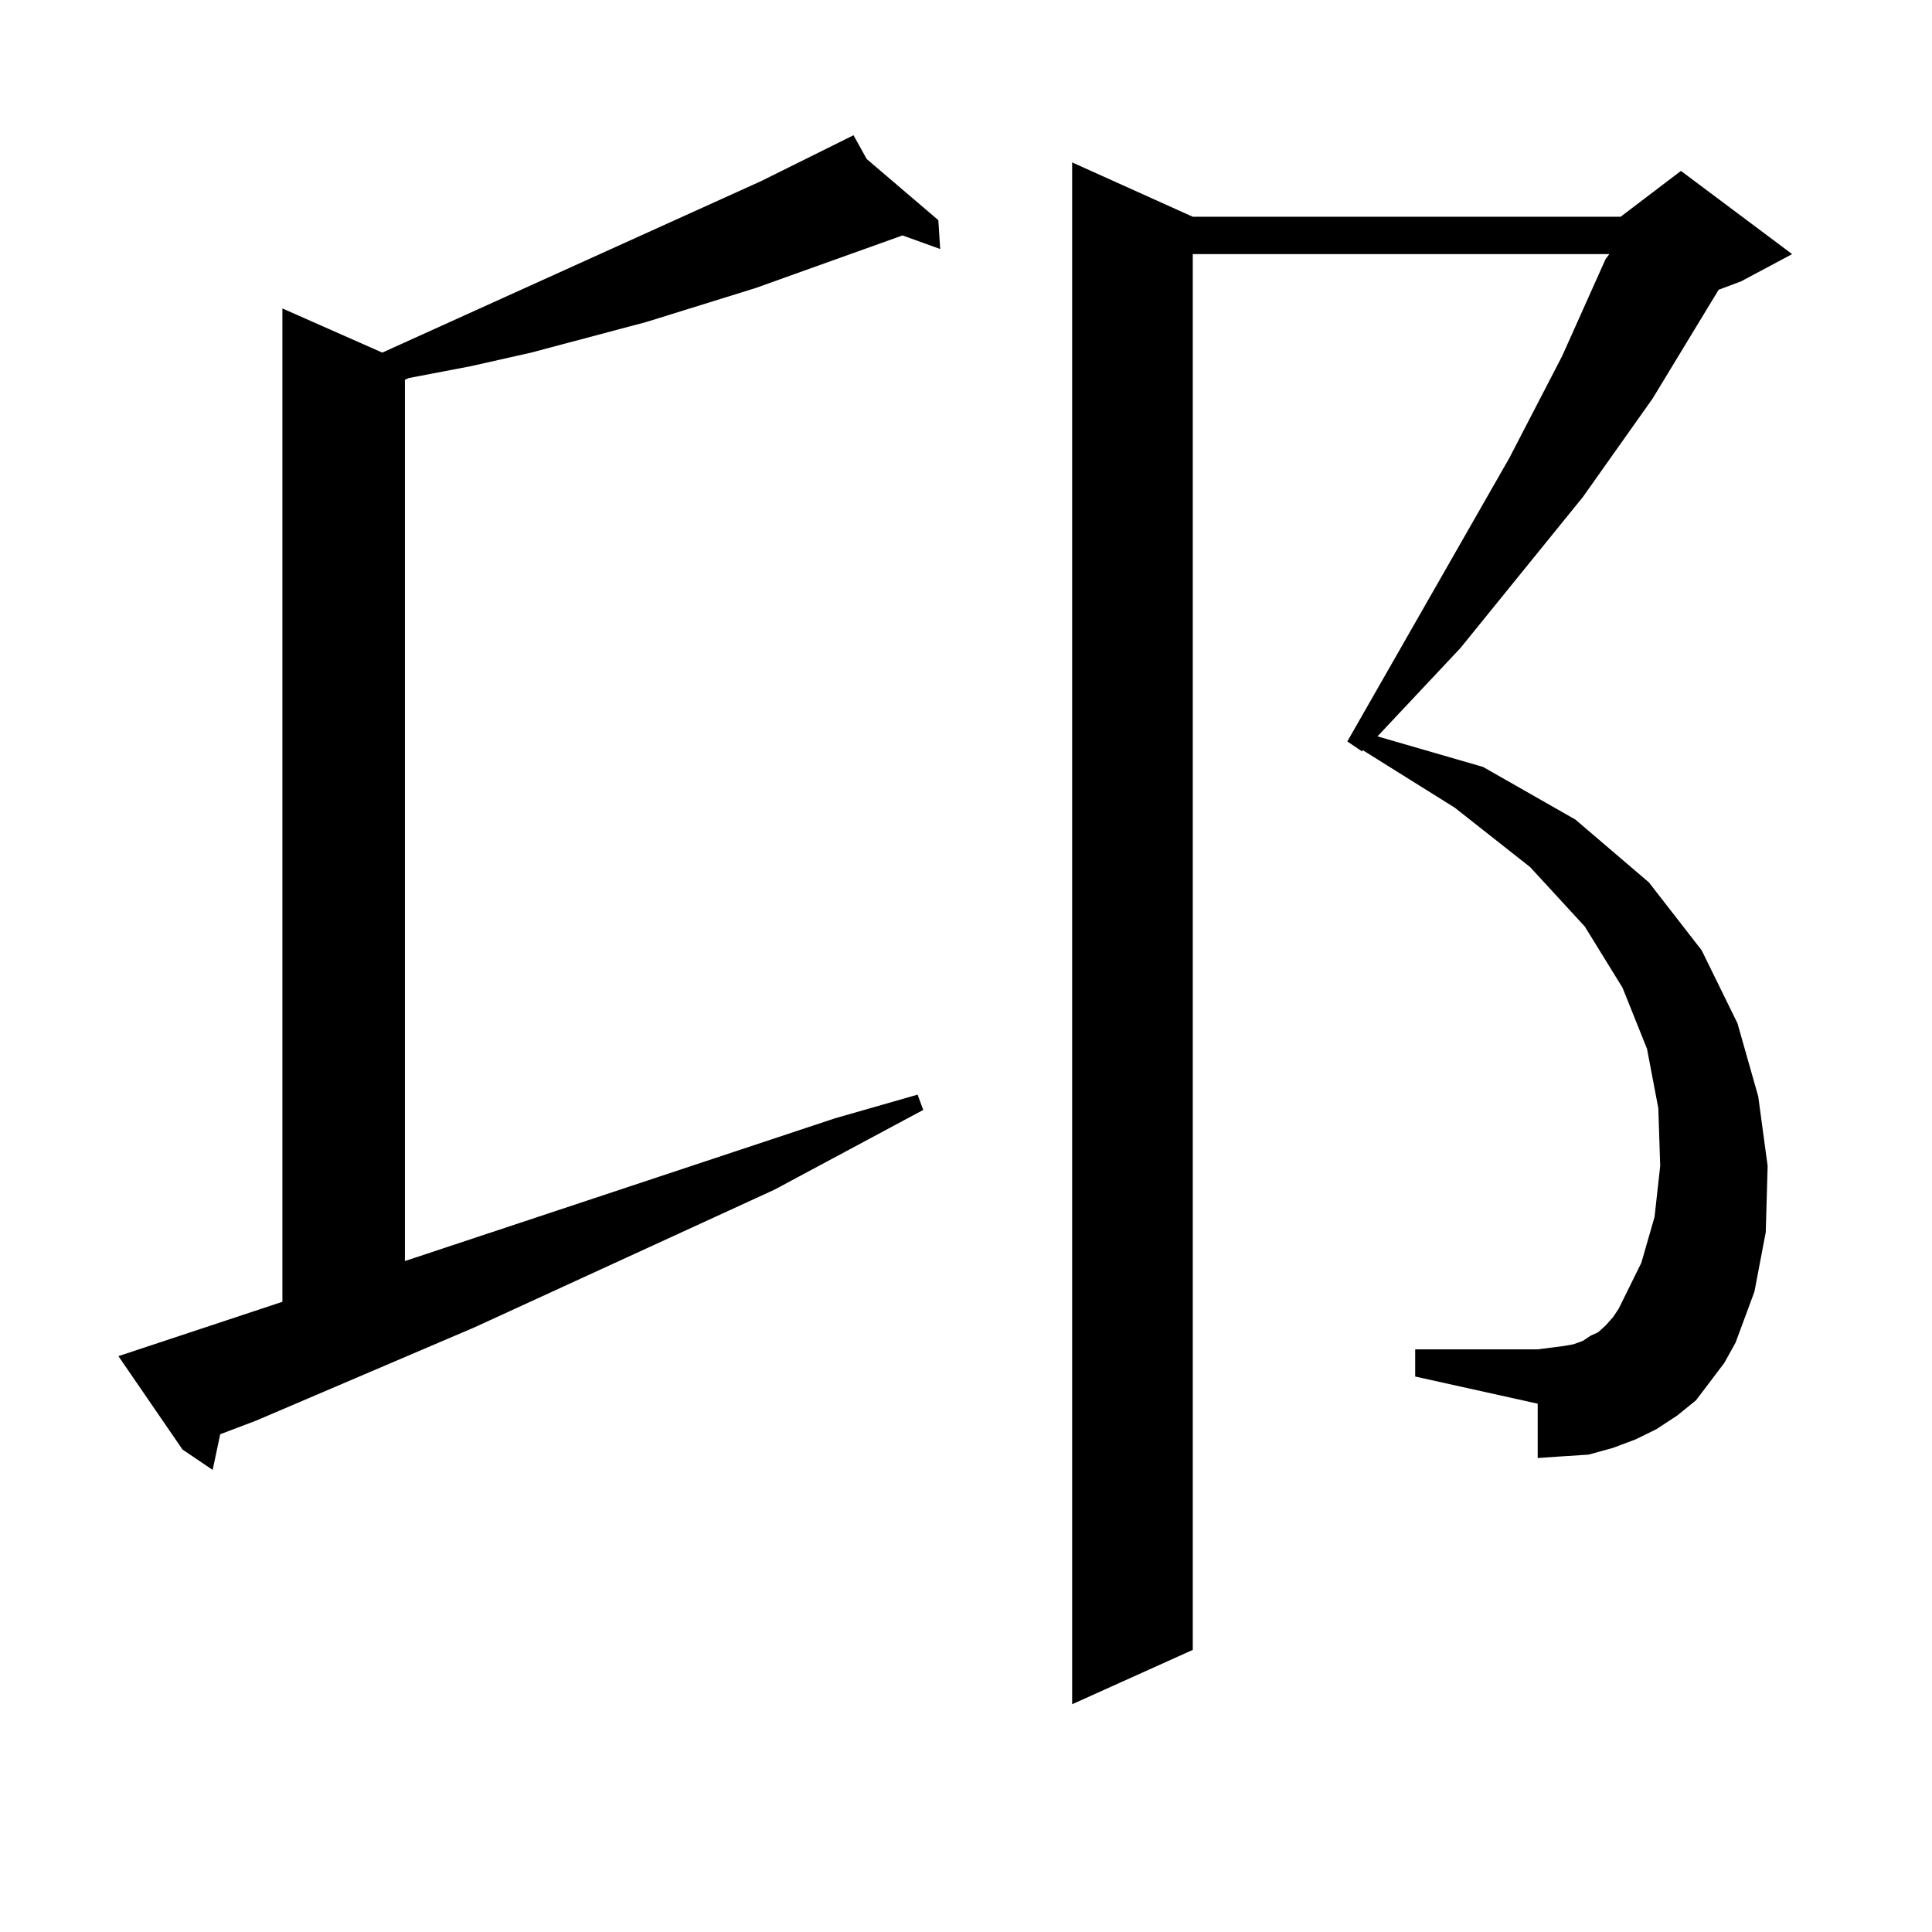
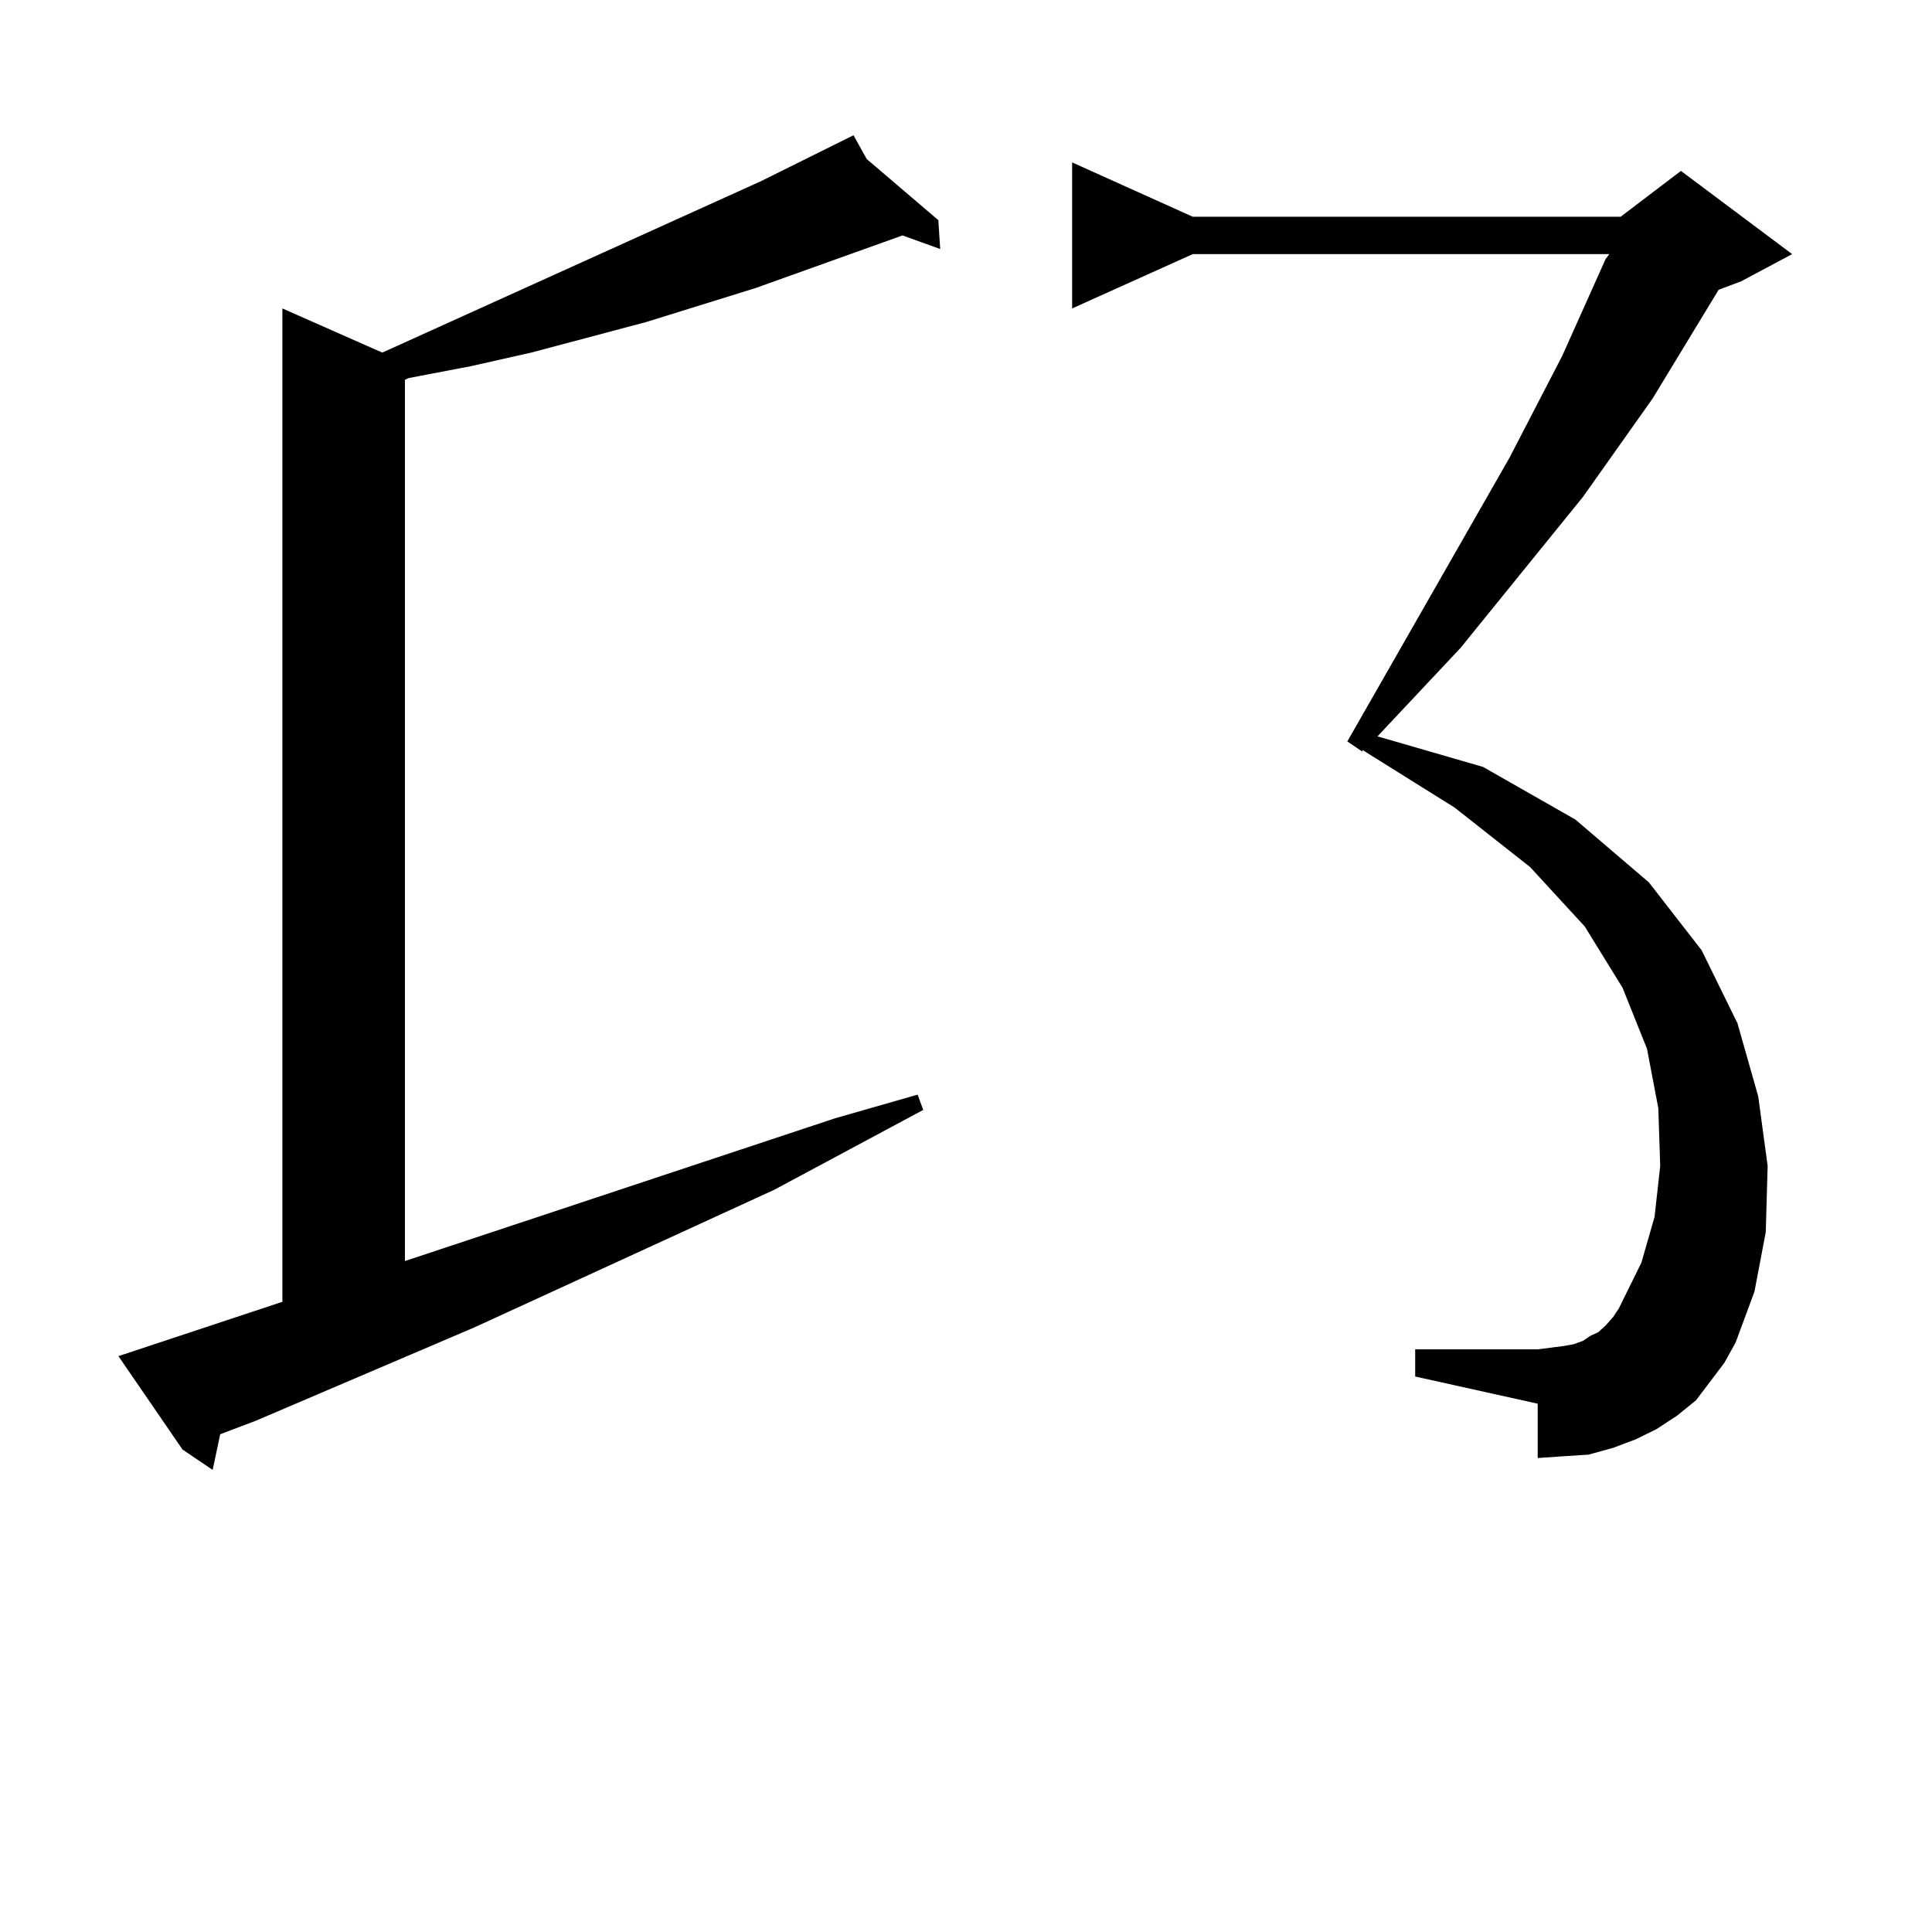
<svg xmlns="http://www.w3.org/2000/svg" version="1.1" id="图层_1" x="0px" y="0px" width="1000px" height="1000px" viewBox="0 0 1000 1000" enable-background="new 0 0 1000 1000" xml:space="preserve">
-   <path d="M146.167,673.812v-514.16l51.706,22.852l196.093-88.77l47.804-23.73l6.829,12.305l37.072,31.641l0.976,14.941l-19.512-7.031  l-76.096,27.246l-56.584,17.578l-59.511,15.82l-31.219,7.031l-32.194,6.152l-1.951,0.879v456.152l222.434-73.828l42.926-12.305  l2.927,7.91l-77.071,41.309l-155.118,71.191l-113.168,48.34l-18.536,7.031l-3.902,18.457l-15.609-10.547l-33.17-48.34  L146.167,673.812z M892.49,705.453l-14.634,19.336l-9.756,7.91l-10.731,7.031l-10.731,5.273l-11.707,4.395l-12.683,3.516  l-13.658,0.879l-12.683,0.879v-28.125l-63.413-14.063v-14.063h63.413l6.829-0.879l6.829-0.879l4.878-0.879l4.878-1.758l3.902-2.637  l3.902-1.758l3.902-3.516l3.902-4.395l2.927-4.395l11.707-23.73l6.829-23.73l2.927-26.367l-0.976-29.883l-5.854-30.762  l-12.683-31.641l-19.512-31.641l-28.292-30.762l-39.023-30.762l-47.804-29.883v0.879l-7.805-5.273l83.9-146.777l27.316-52.734  l22.438-50.098l1.951-2.637H617.375v722.461l-62.438,28.125V84.066l62.438,28.125h221.458l31.219-23.73l57.56,43.066l-26.341,14.063  l-11.707,4.395l-34.146,56.25l-36.097,50.977l-63.413,78.223l-42.926,45.703l54.633,15.82l47.804,27.246l38.048,32.52l27.316,35.156  l18.536,37.793l10.731,37.793l4.878,36.035l-0.976,34.277l-5.854,30.762l-9.756,26.367L892.49,705.453z" />
+   <path d="M146.167,673.812v-514.16l51.706,22.852l196.093-88.77l47.804-23.73l6.829,12.305l37.072,31.641l0.976,14.941l-19.512-7.031  l-76.096,27.246l-56.584,17.578l-59.511,15.82l-31.219,7.031l-32.194,6.152l-1.951,0.879v456.152l222.434-73.828l42.926-12.305  l2.927,7.91l-77.071,41.309l-155.118,71.191l-113.168,48.34l-18.536,7.031l-3.902,18.457l-15.609-10.547l-33.17-48.34  L146.167,673.812z M892.49,705.453l-14.634,19.336l-9.756,7.91l-10.731,7.031l-10.731,5.273l-11.707,4.395l-12.683,3.516  l-13.658,0.879l-12.683,0.879v-28.125l-63.413-14.063v-14.063h63.413l6.829-0.879l6.829-0.879l4.878-0.879l4.878-1.758l3.902-2.637  l3.902-1.758l3.902-3.516l3.902-4.395l2.927-4.395l11.707-23.73l6.829-23.73l2.927-26.367l-0.976-29.883l-5.854-30.762  l-12.683-31.641l-19.512-31.641l-28.292-30.762l-39.023-30.762l-47.804-29.883v0.879l-7.805-5.273l83.9-146.777l27.316-52.734  l22.438-50.098l1.951-2.637H617.375l-62.438,28.125V84.066l62.438,28.125h221.458l31.219-23.73l57.56,43.066l-26.341,14.063  l-11.707,4.395l-34.146,56.25l-36.097,50.977l-63.413,78.223l-42.926,45.703l54.633,15.82l47.804,27.246l38.048,32.52l27.316,35.156  l18.536,37.793l10.731,37.793l4.878,36.035l-0.976,34.277l-5.854,30.762l-9.756,26.367L892.49,705.453z" />
</svg>